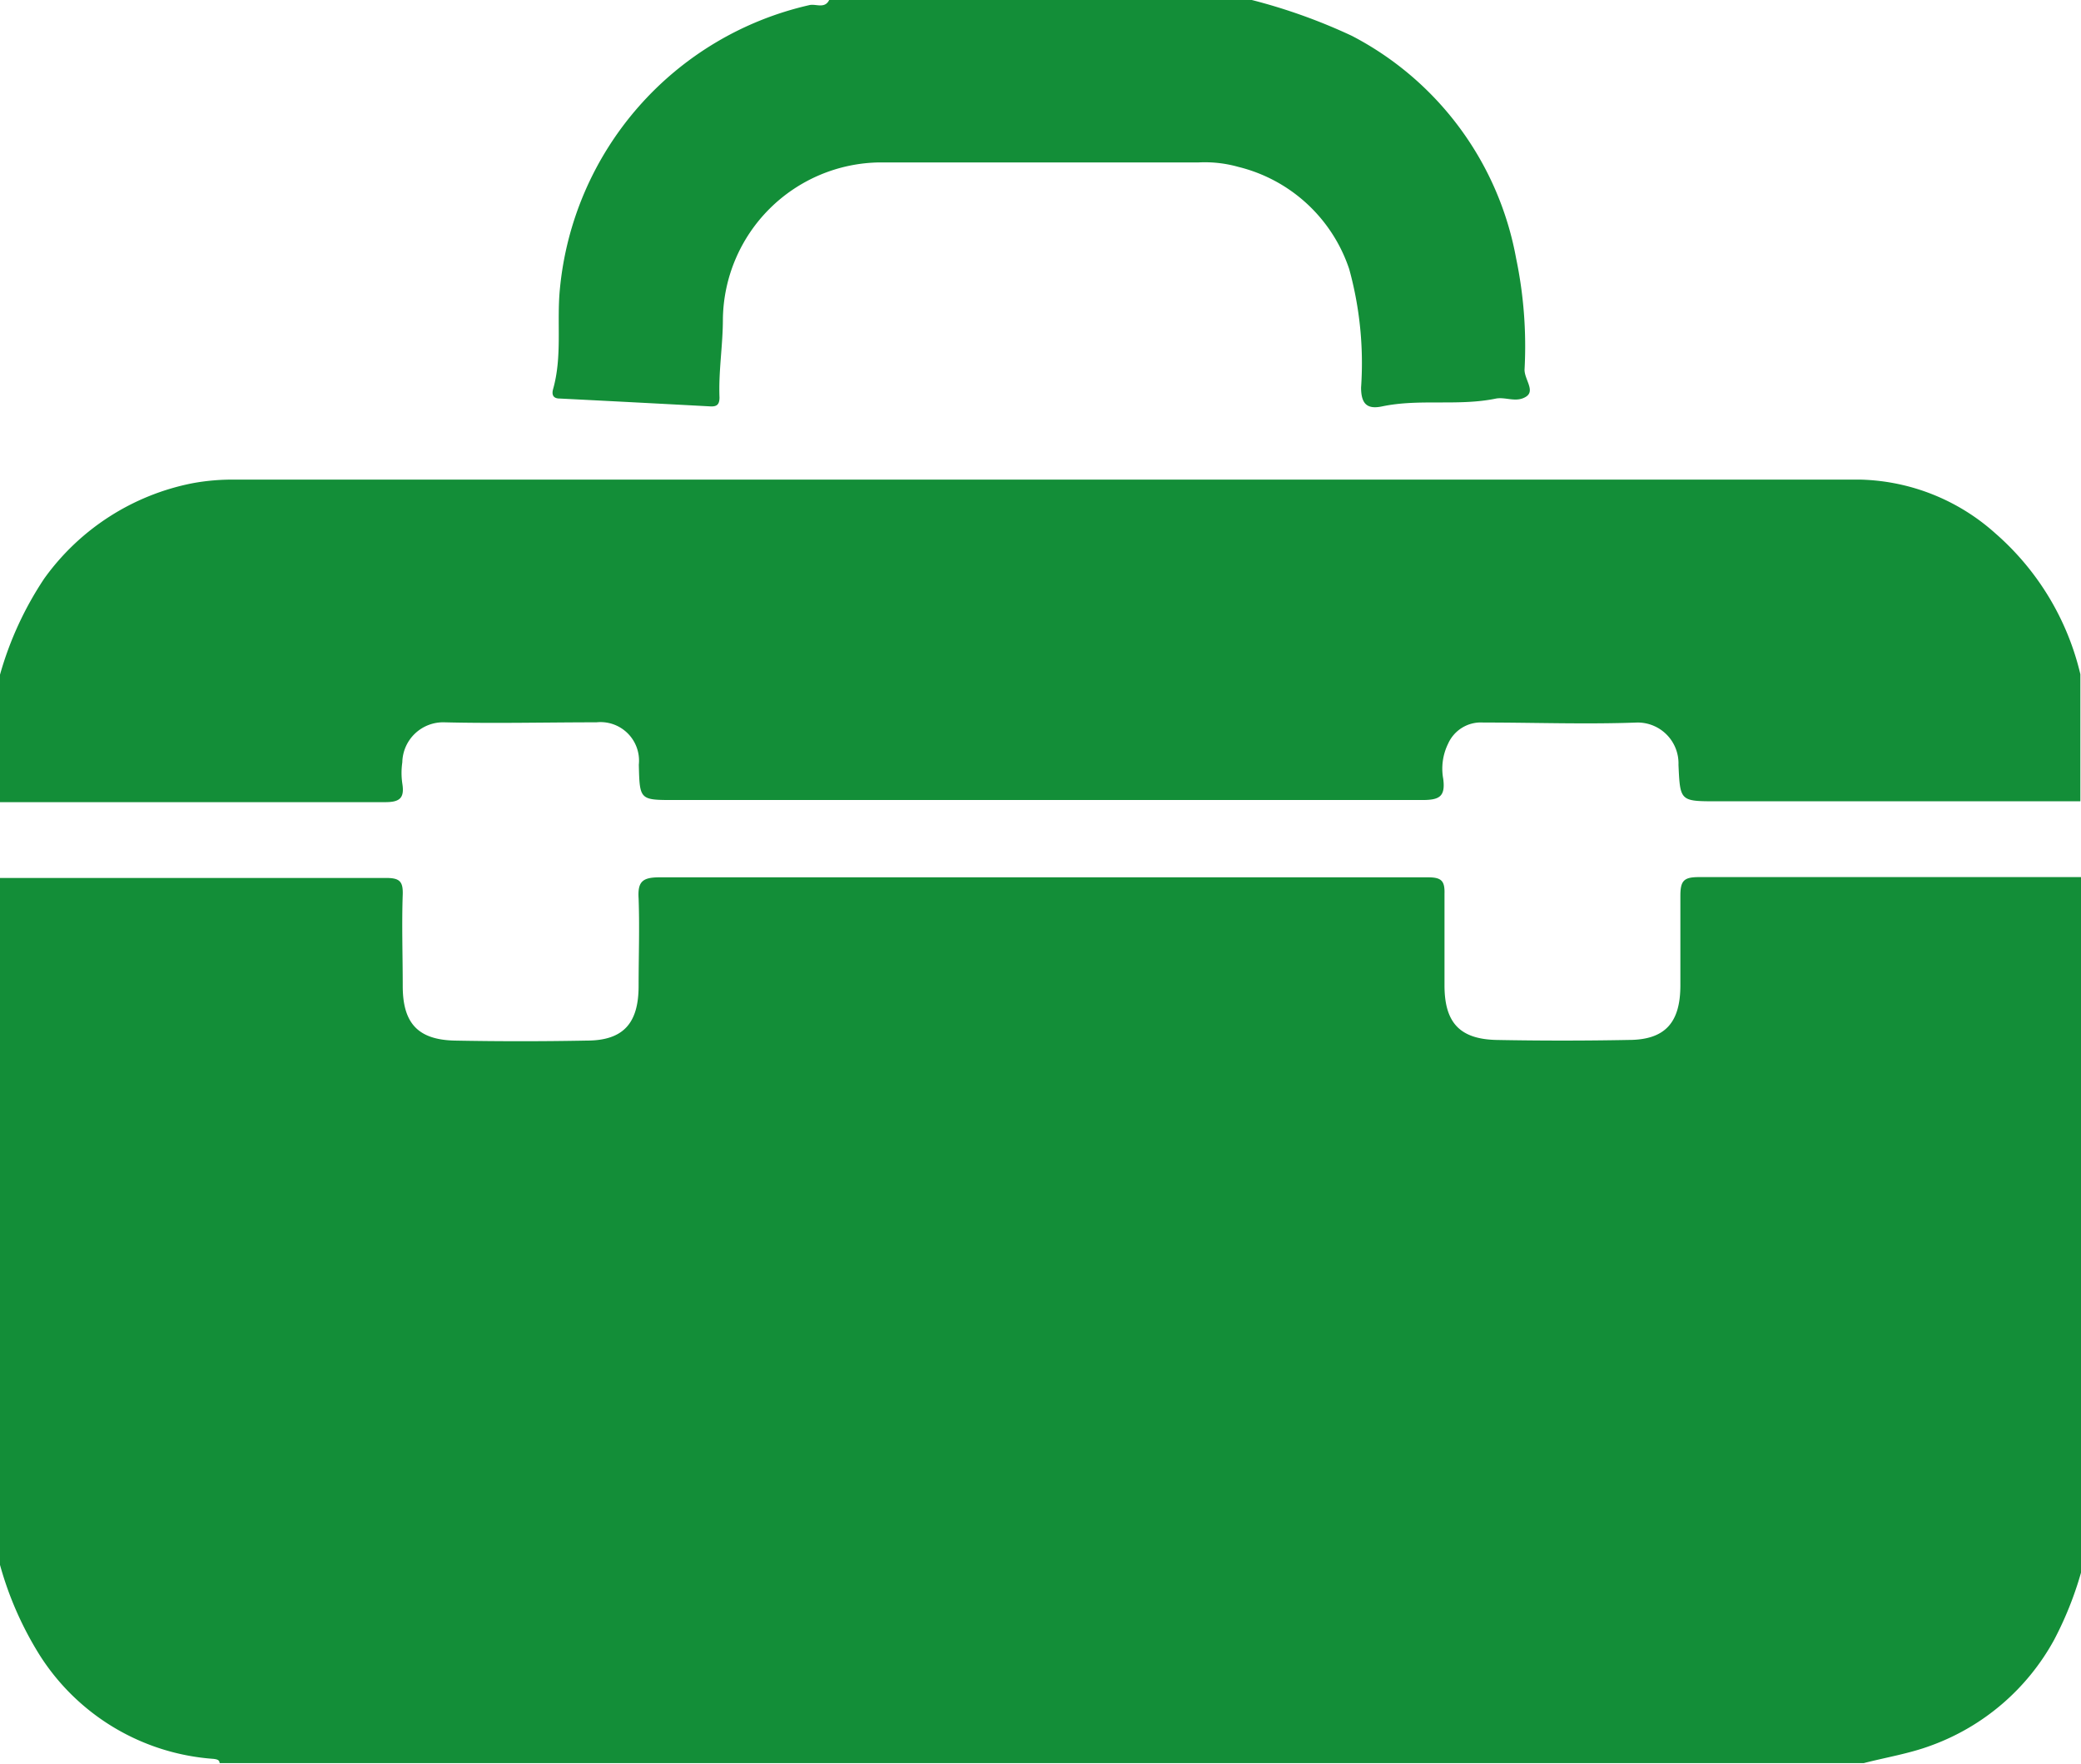
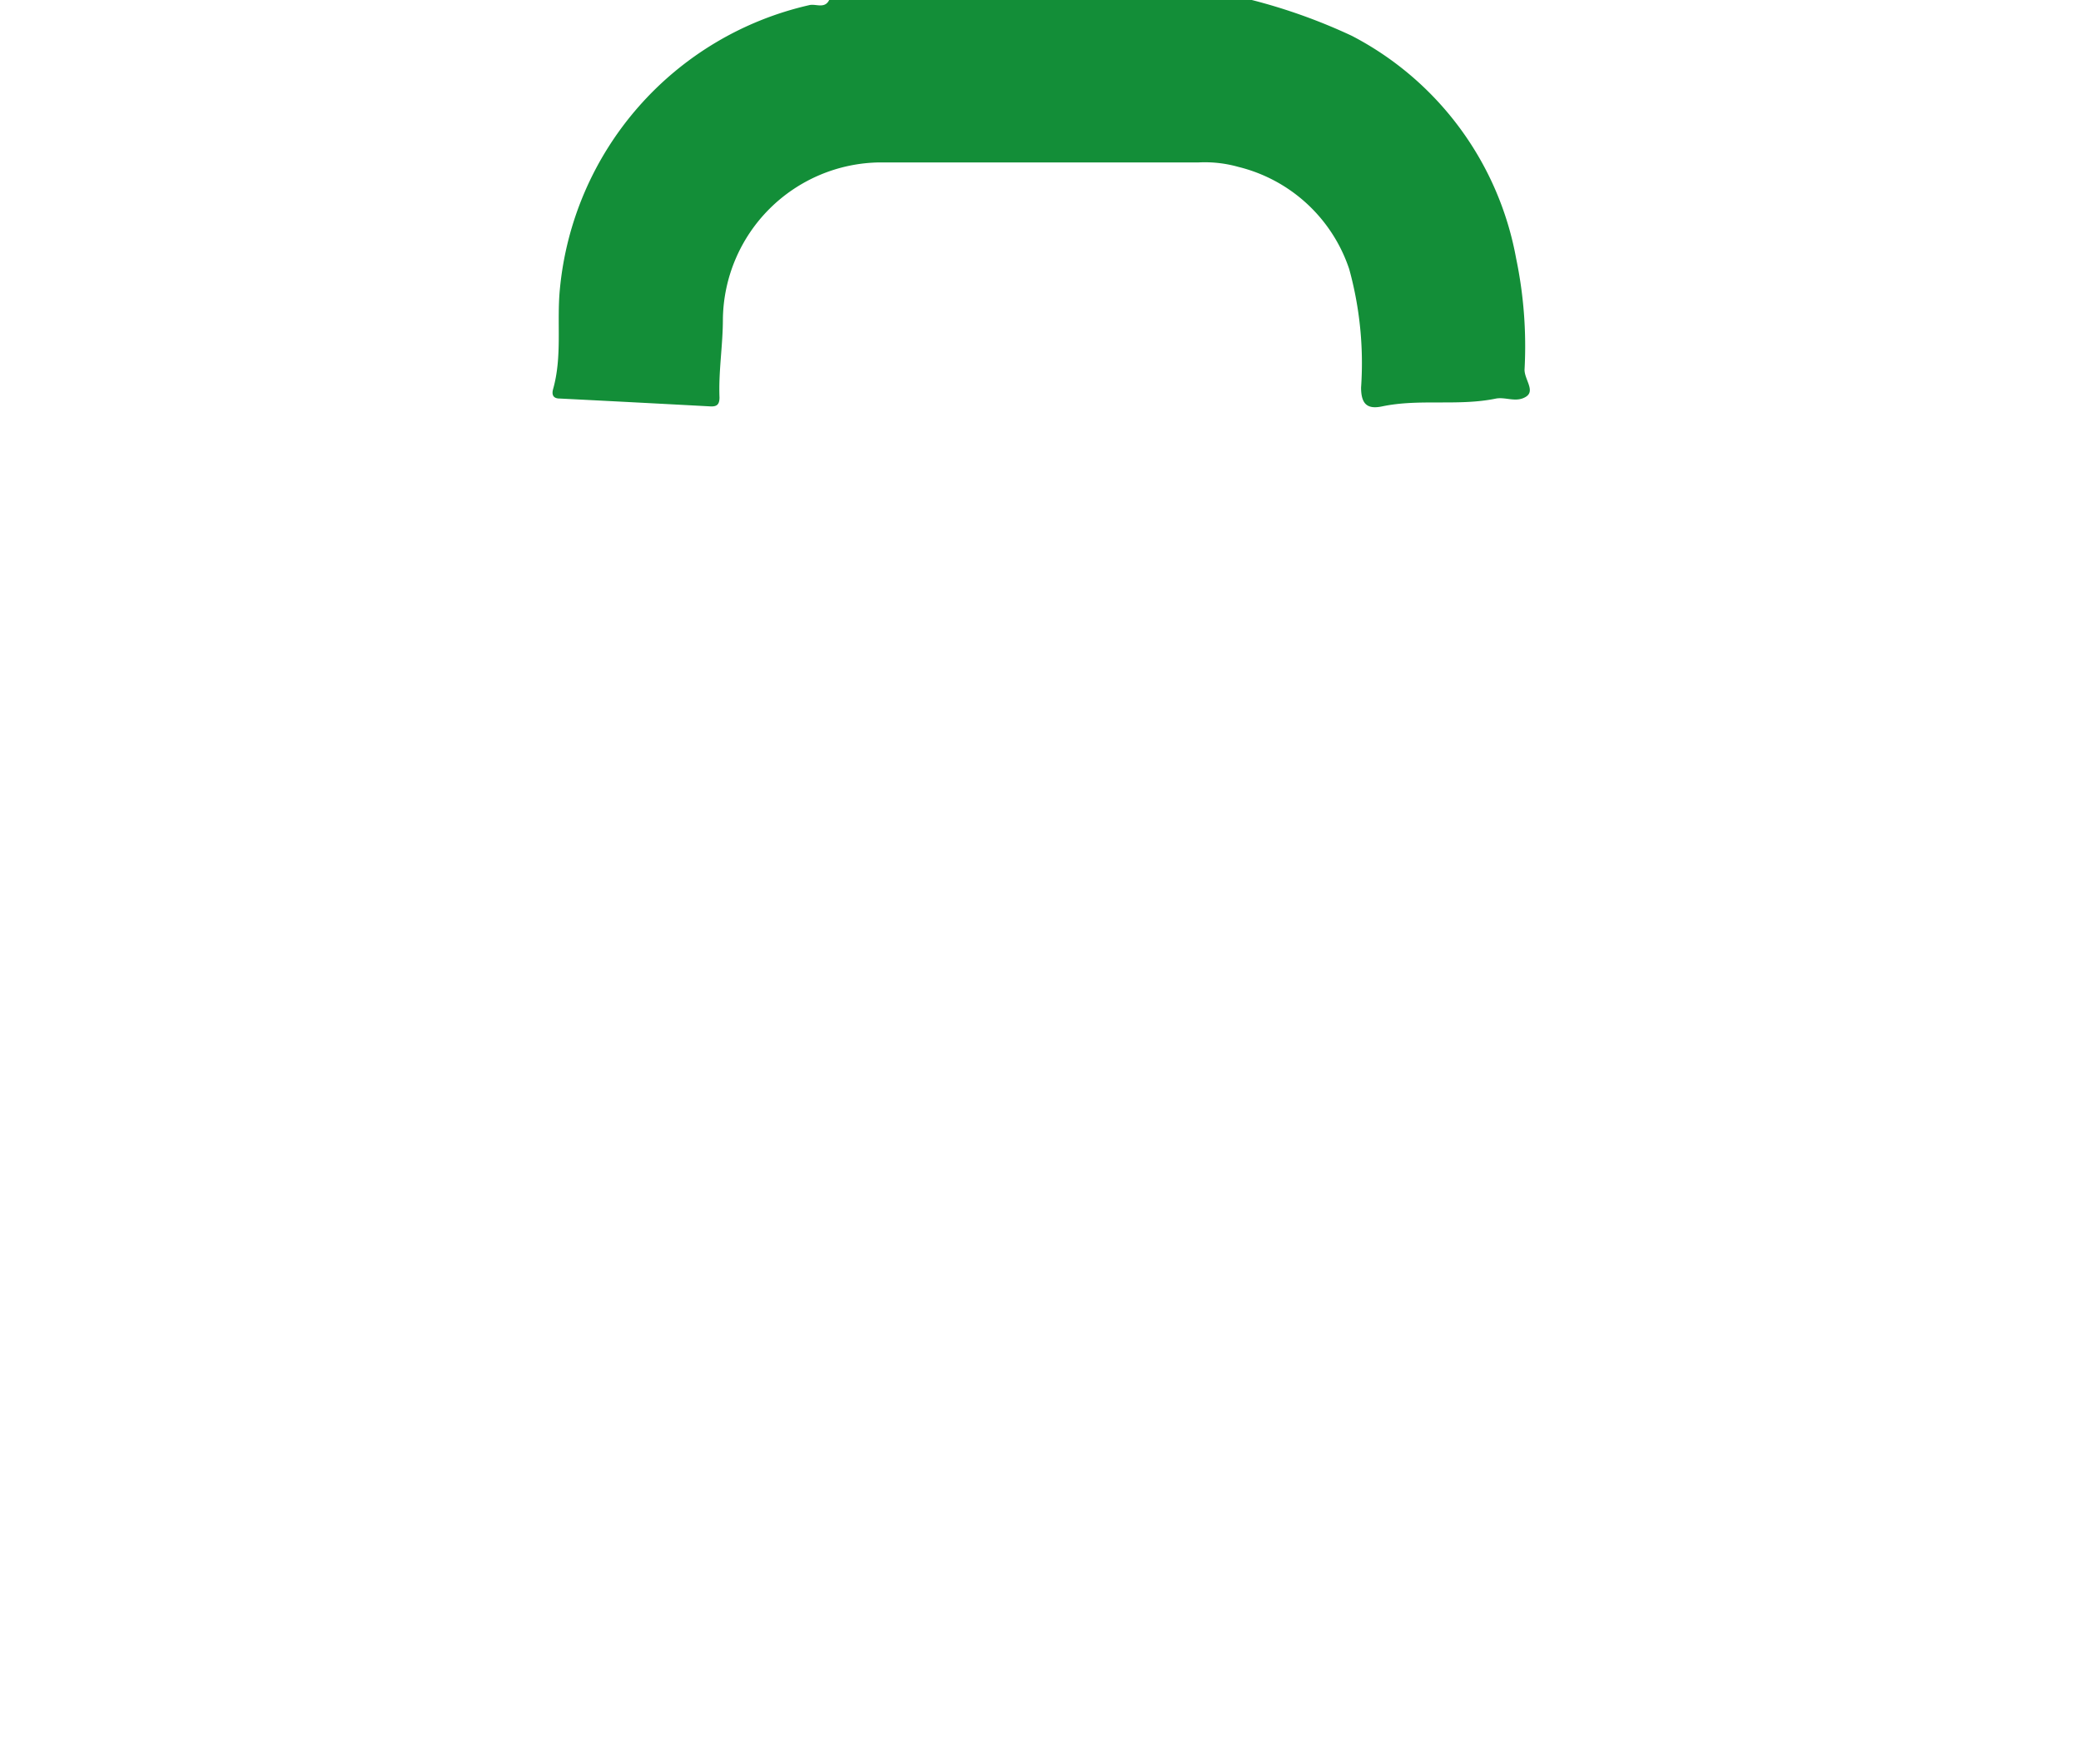
<svg xmlns="http://www.w3.org/2000/svg" id="Layer_1" data-name="Layer 1" viewBox="0 0 98.28 83.31">
  <defs>
    <style>.cls-1{fill:#138e38;}</style>
  </defs>
-   <path class="cls-1" d="M0,73.9V41.46c6.08,0,12.16,0,18.23,0,.63,0,.81.15.79.78-.05,1.44,0,2.88,0,4.32,0,1.75.71,2.54,2.45,2.58q3.12.06,6.24,0c1.74,0,2.45-.83,2.45-2.58,0-1.38.05-2.75,0-4.13-.05-.8.18-1,1-1,8.64,0,17.27,0,25.91,0,3.46,0,6.91,0,10.36,0,.63,0,.81.15.79.78,0,1.44,0,2.88,0,4.32,0,1.75.71,2.54,2.45,2.58q3.12.06,6.24,0c1.74,0,2.45-.83,2.45-2.58,0-1.41,0-2.82,0-4.22,0-.72.16-.89.88-.89,6,0,12.09,0,18.14,0V73.9a16.53,16.53,0,0,1-1.37,3.54,10.85,10.85,0,0,1-5.84,5c-1,.37-2.1.55-3.15.82H10.37c0-.16-.14-.18-.28-.2a10.61,10.61,0,0,1-8.21-4.89A16.1,16.1,0,0,1,0,73.9Z" />
-   <path class="cls-1" d="M0,31.86a16,16,0,0,1,2.09-4.54,11.29,11.29,0,0,1,7-4.5,10.35,10.35,0,0,1,2.06-.17q38.38,0,76.76,0a9.91,9.91,0,0,1,6.34,2.55,12.68,12.68,0,0,1,4,6.64v6H81.1c-1.76,0-1.75,0-1.83-1.72a1.93,1.93,0,0,0-1.94-2c-2.43.09-4.86,0-7.29,0a1.69,1.69,0,0,0-1.65,1,2.67,2.67,0,0,0-.23,1.66c.11.85-.19,1-1,1-11.77,0-23.54,0-35.31,0-1.64,0-1.64,0-1.68-1.67a1.82,1.82,0,0,0-2-2c-2.39,0-4.8.06-7.19,0A1.93,1.93,0,0,0,19,36a3.43,3.43,0,0,0,0,1c.12.73-.16.89-.87.88-6.05,0-12.09,0-18.14,0Z" />
  <path class="cls-1" d="M59.12,0a26.84,26.84,0,0,1,4.72,1.69,14.83,14.83,0,0,1,7.76,10.5A20.32,20.32,0,0,1,72,17.46c0,.47.52,1,.06,1.28s-.94,0-1.4.08c-1.78.37-3.6,0-5.38.37-.7.15-1-.1-1-.89a16.72,16.72,0,0,0-.56-5.59,7.37,7.37,0,0,0-5.24-4.83,5.82,5.82,0,0,0-1.86-.21q-7.53,0-15.06,0a7.5,7.5,0,0,0-7.42,7.41c0,1.22-.21,2.45-.16,3.69,0,.35-.14.44-.45.42Q30,19,26.43,18.82c-.34,0-.37-.22-.31-.44.44-1.55.17-3.14.32-4.71A15.22,15.22,0,0,1,38.23.24c.3-.07.72.19.93-.24Z" />
</svg>